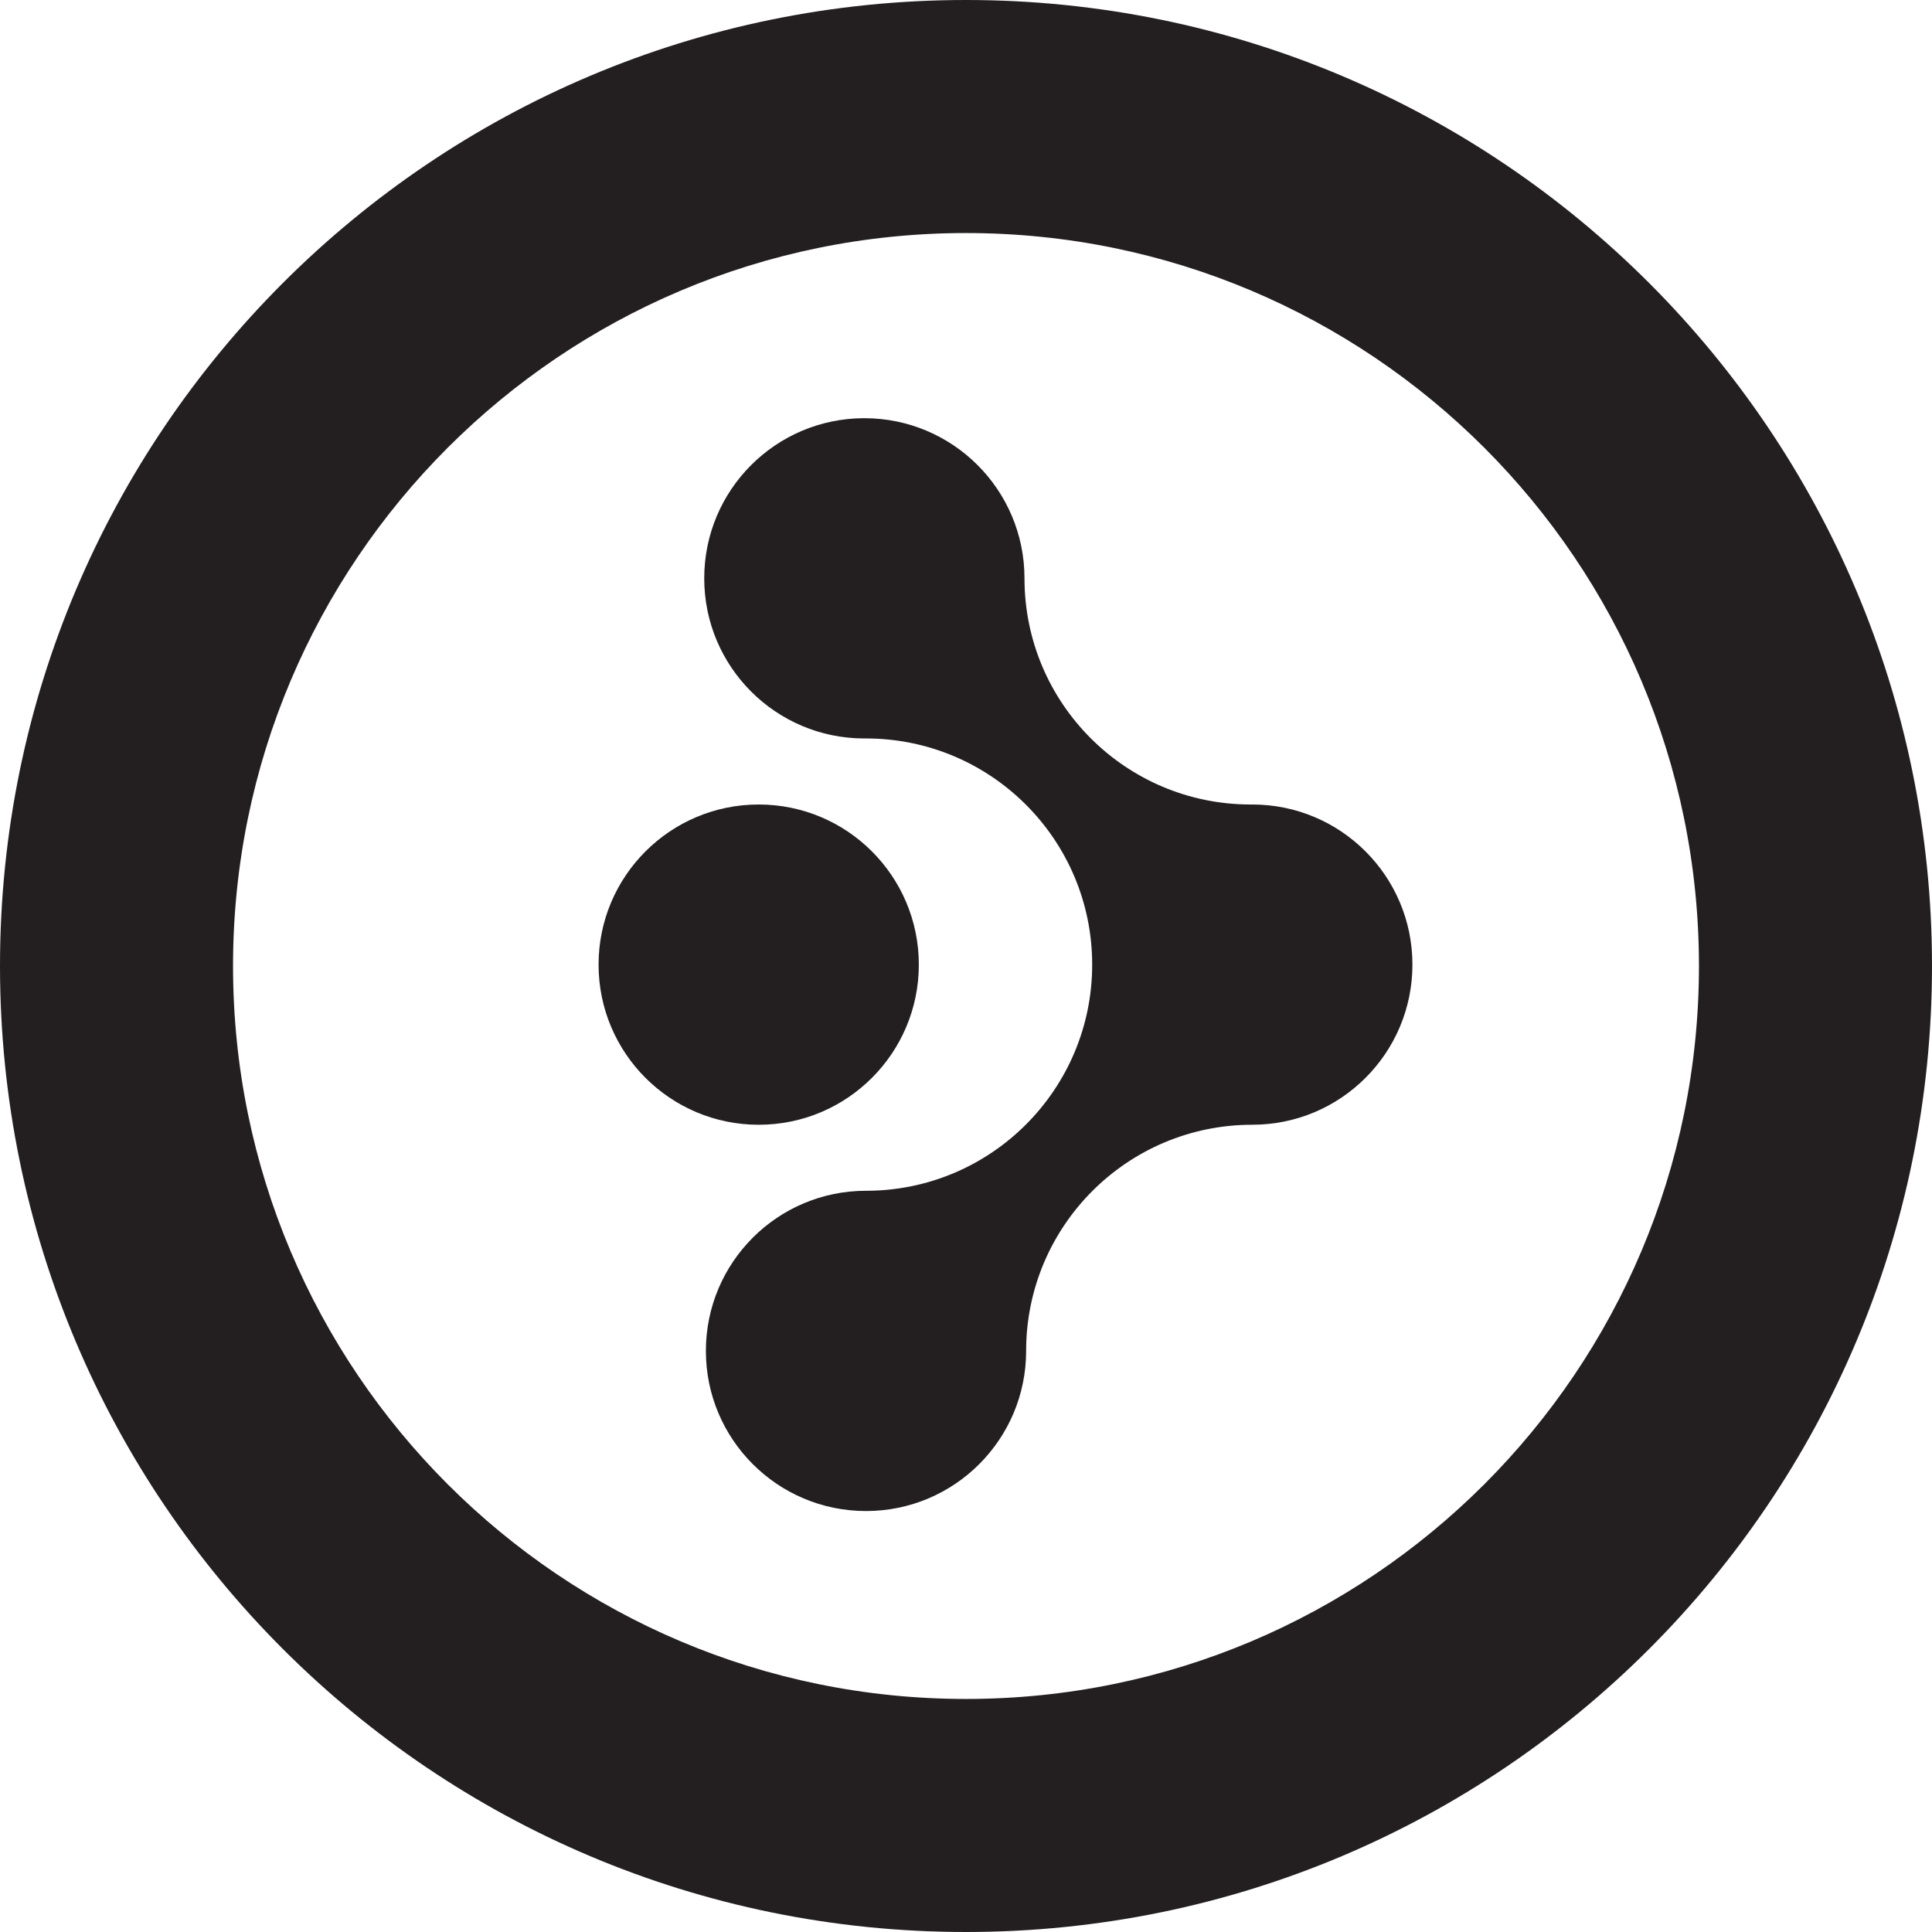
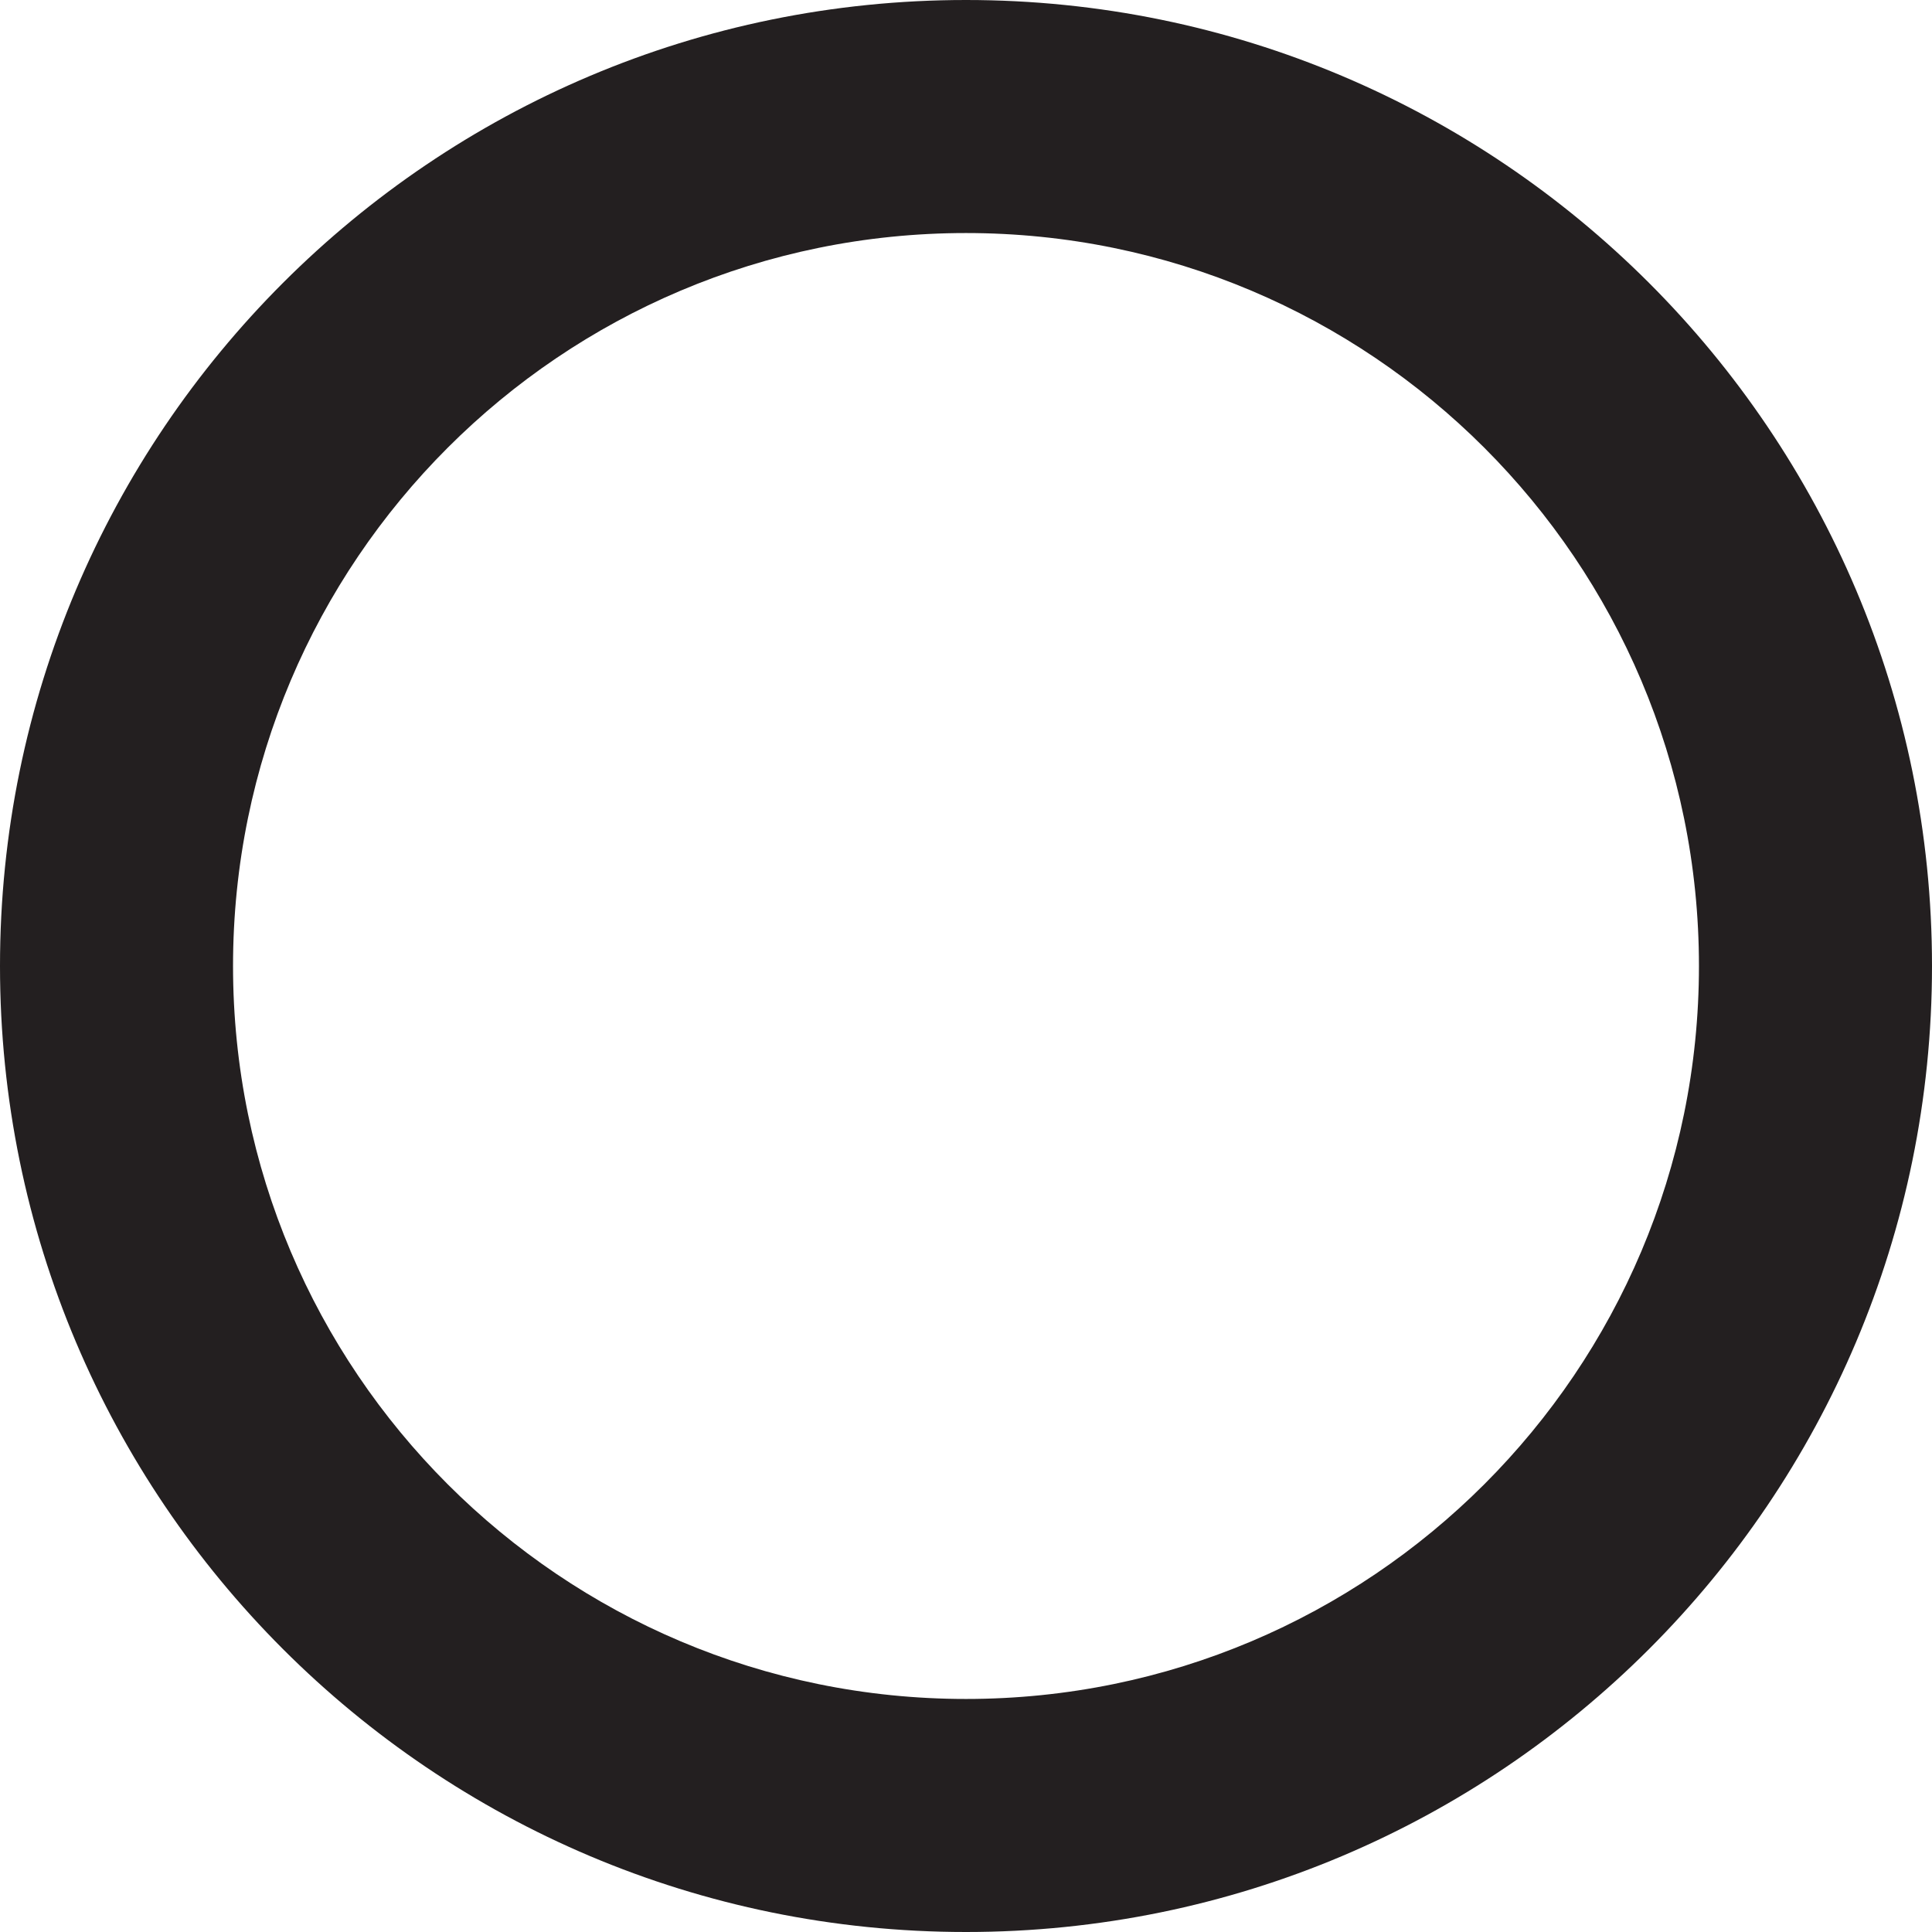
<svg xmlns="http://www.w3.org/2000/svg" version="1.1" id="Layer_1" x="0px" y="0px" width="226.777px" height="226.777px" viewBox="0 0 226.777 226.777" enable-background="new 0 0 226.777 226.777" xml:space="preserve">
  <g>
-     <circle fill="#231F20" cx="89.056" cy="113.228" r="18.796" />
-     <path fill="#231F20" d="M146.994,94.432c-0.069,0-0.136,0.009-0.204,0.011l0.011-0.011c-14.662,0-26.547-11.885-26.547-26.547l0,0   c0-10.381-8.416-18.797-18.797-18.797s-18.795,8.416-18.795,18.797s8.415,18.795,18.795,18.795c0.068,0,0.136-0.01,0.205-0.011   l-0.011,0.011c14.661,0,26.548,11.886,26.548,26.547s-11.887,26.546-26.548,26.546c-10.38,0-18.795,8.416-18.795,18.796   c0,10.381,8.416,18.796,18.795,18.796c10.381,0,18.796-8.415,18.796-18.796c0-14.662,11.886-26.547,26.547-26.547   c10.38,0,18.796-8.416,18.796-18.795C165.79,102.847,157.374,94.432,146.994,94.432z" />
    <path fill="#231F20" d="M113.389,0C50.766,0,0,50.766,0,113.388c0,62.623,50.766,113.389,113.389,113.389   c62.622,0,113.388-50.766,113.388-113.389C226.777,50.766,176.011,0,113.389,0z M113.388,199.423   c-47.515,0-86.035-38.518-86.035-86.034c0-47.518,38.52-86.035,86.035-86.035c47.517,0,86.034,38.518,86.034,86.035   C199.423,160.905,160.905,199.423,113.388,199.423z" />
  </g>
</svg>